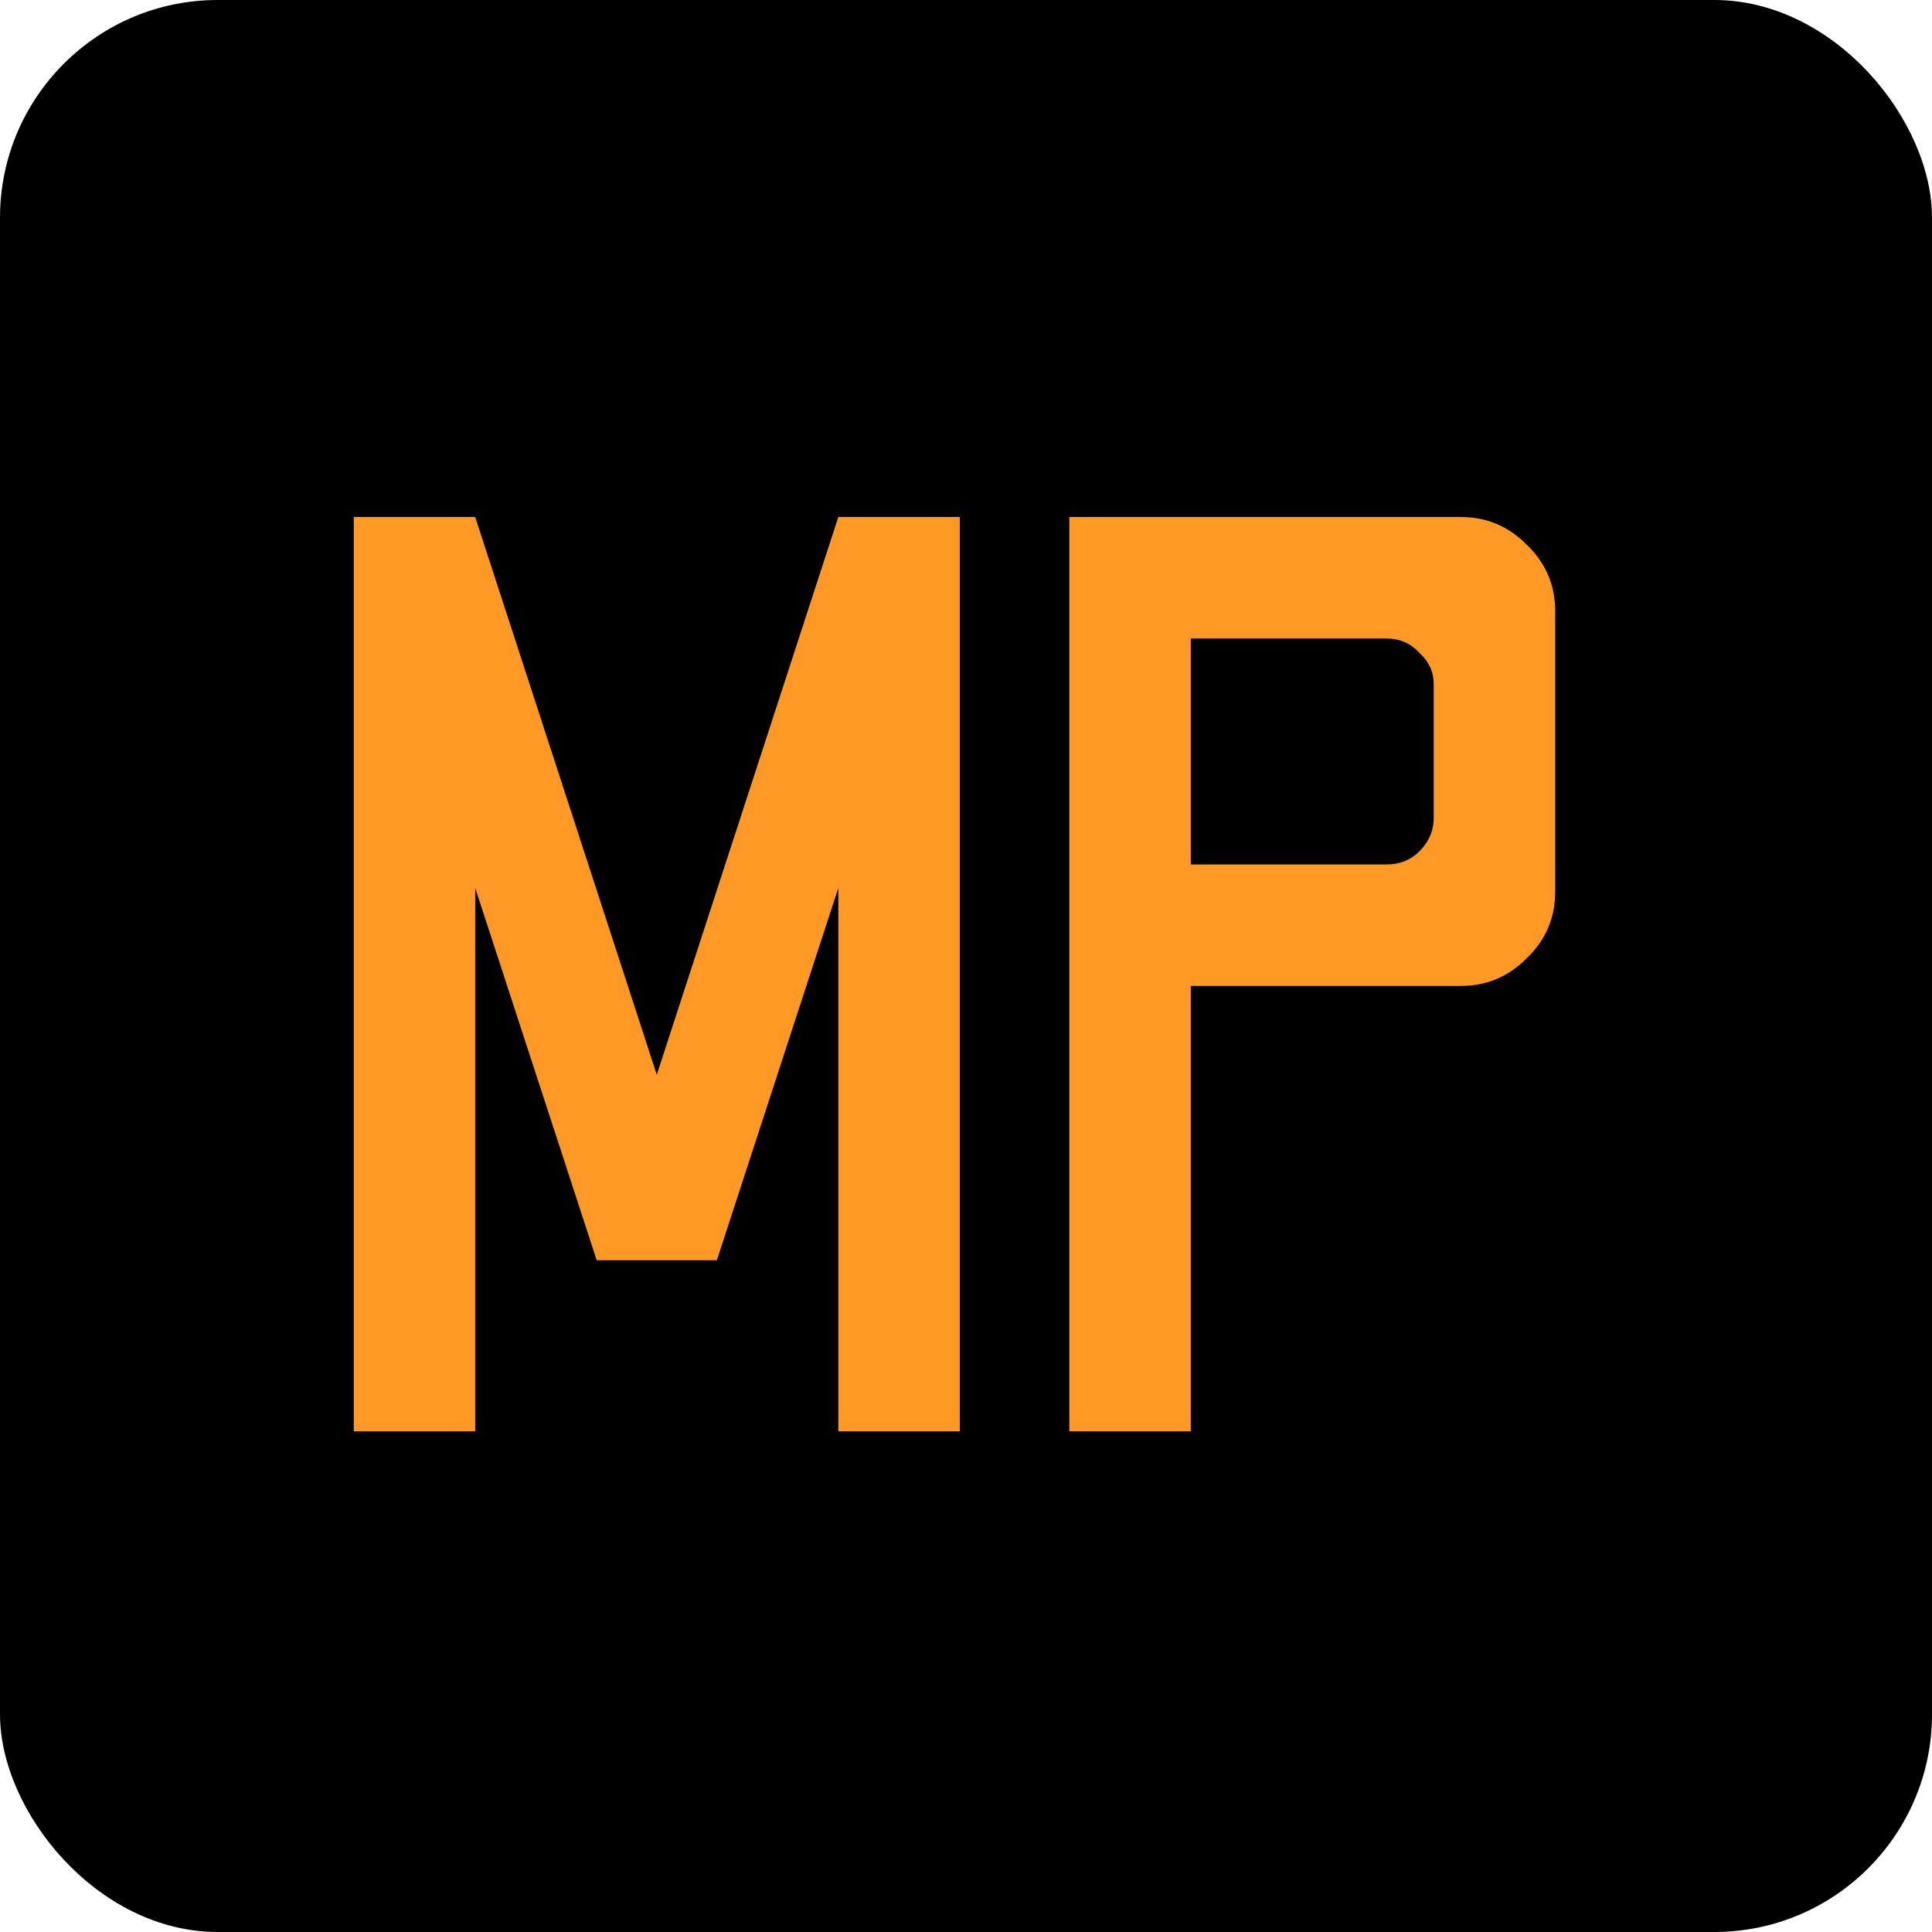
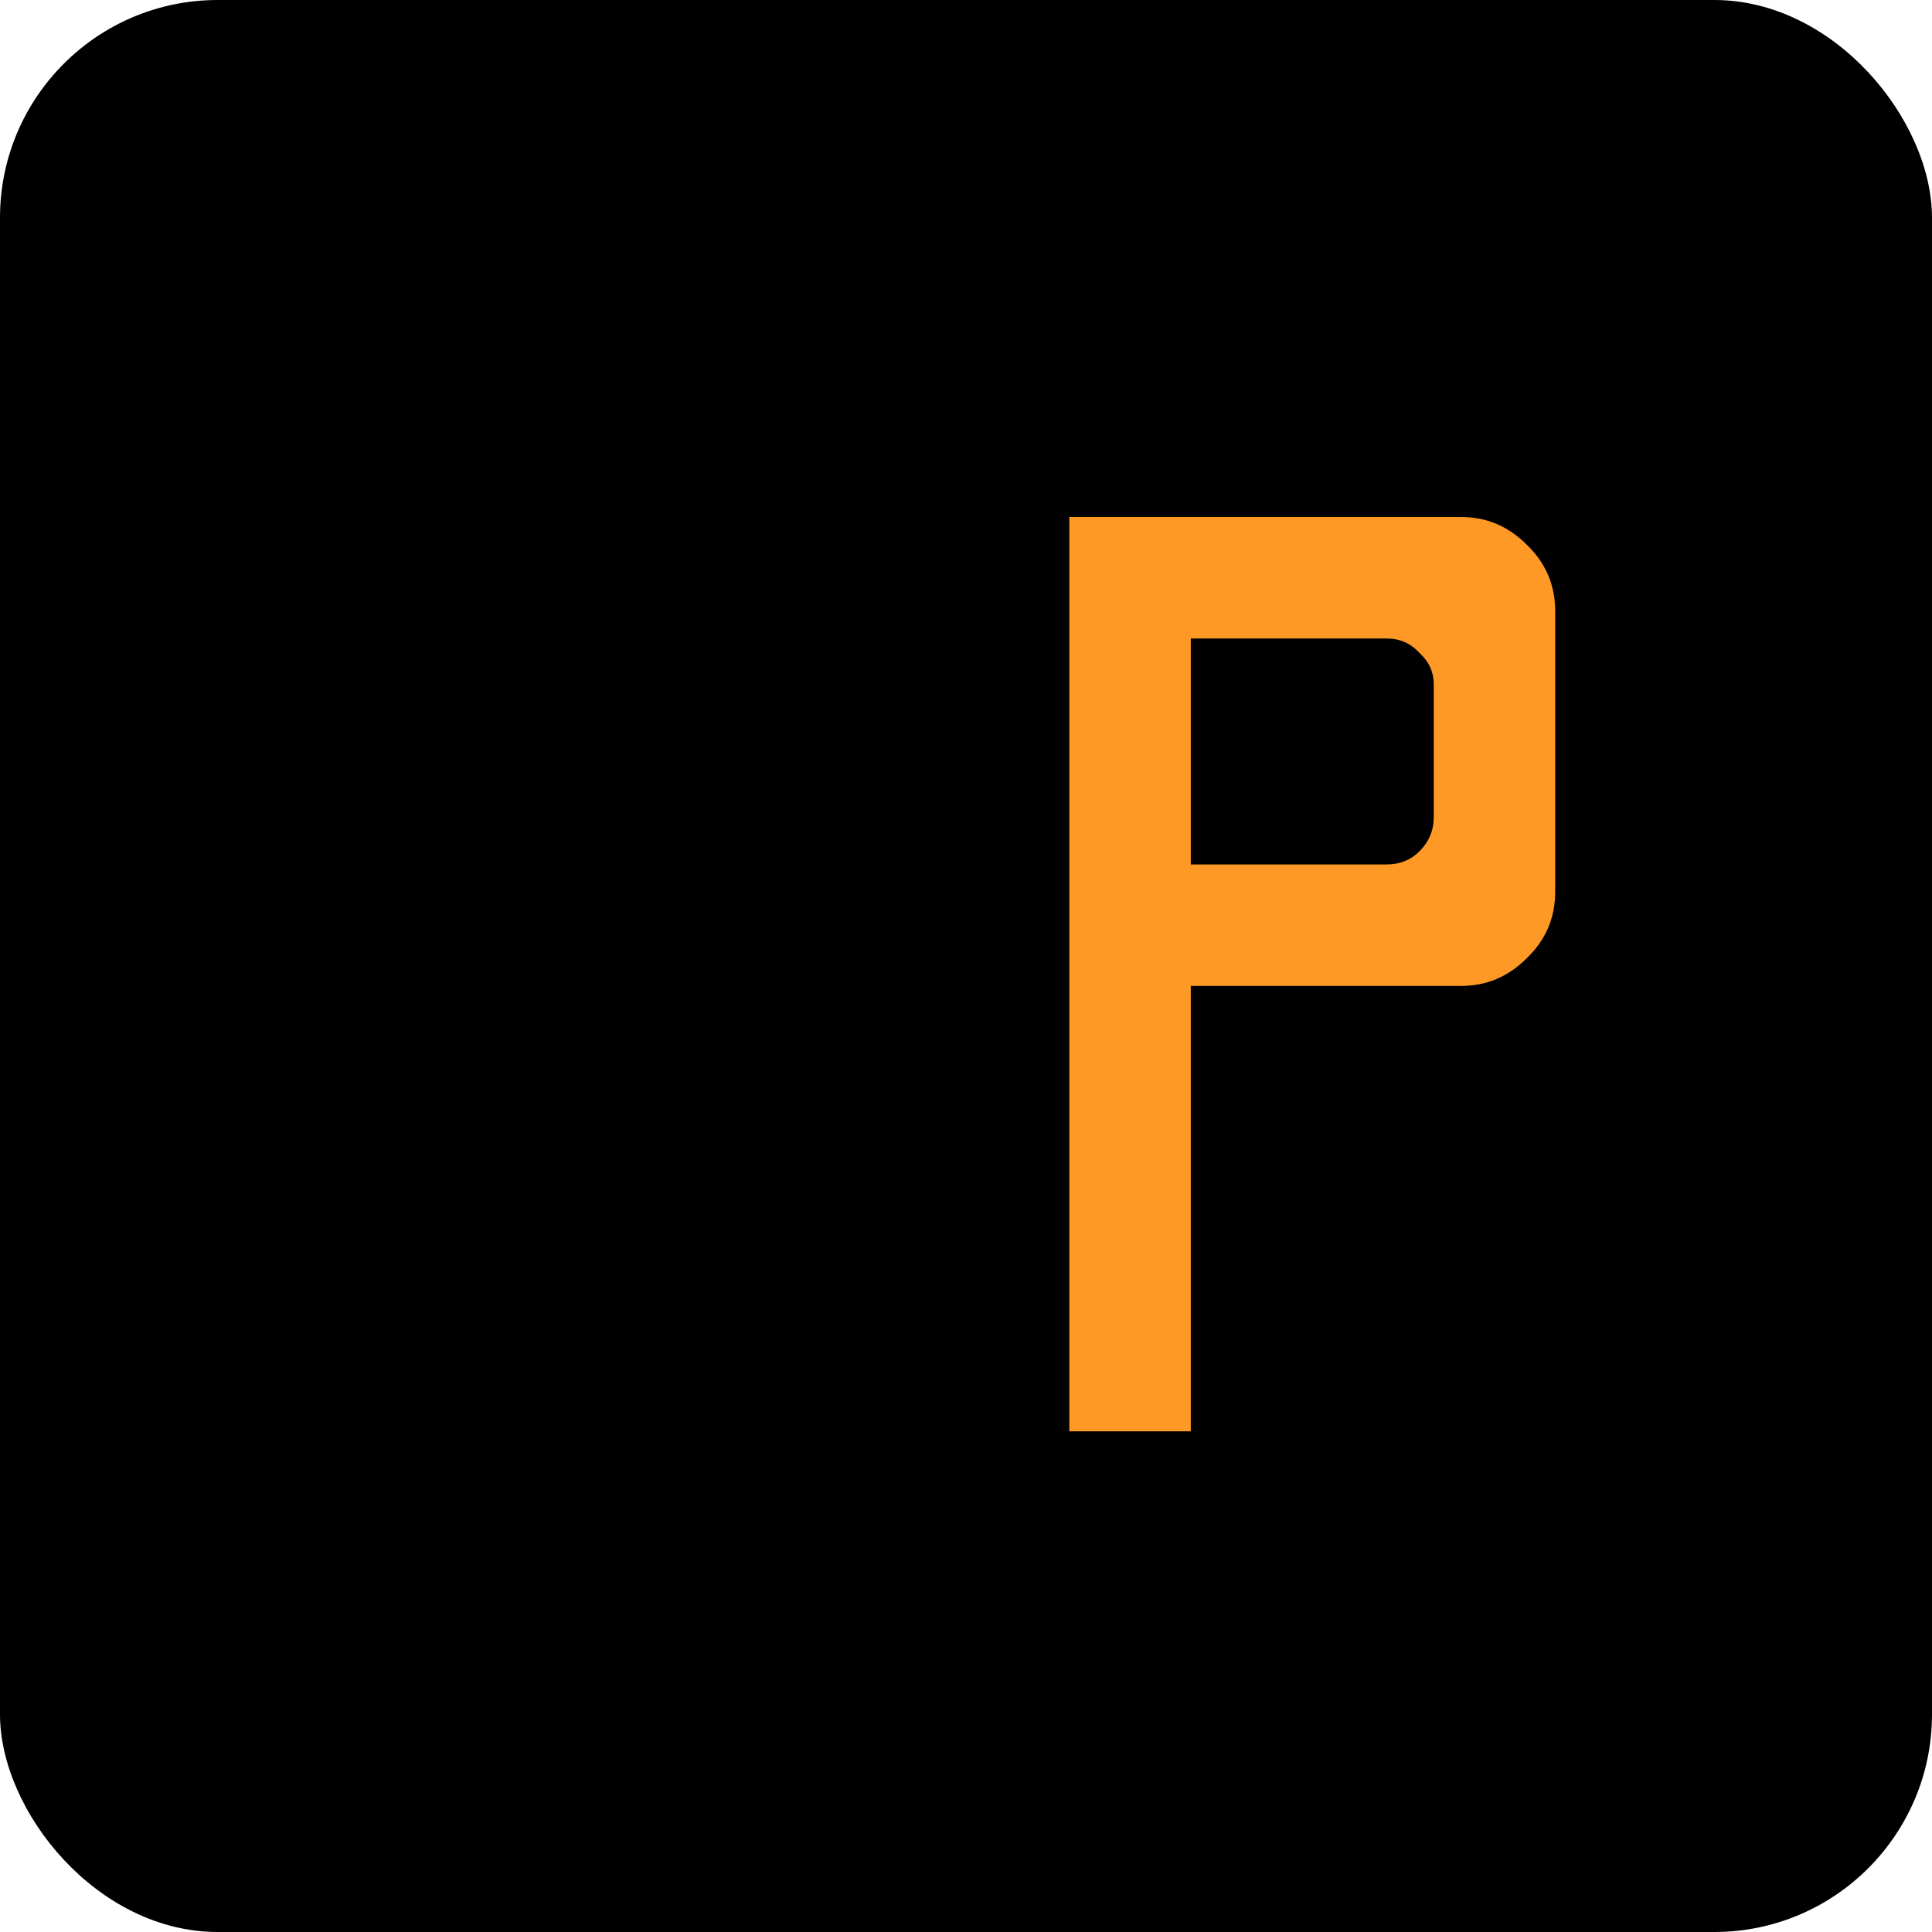
<svg xmlns="http://www.w3.org/2000/svg" width="71" height="71" viewBox="0 0 71 71" fill="none">
  <rect width="71" height="71" rx="8" fill="black" />
  <path d="M39.297 52.6V19H53.697C54.625 19 55.425 19.336 56.097 20.008C56.801 20.68 57.153 21.496 57.153 22.456V32.776C57.153 33.736 56.801 34.552 56.097 35.224C55.425 35.896 54.625 36.232 53.697 36.232H43.761V52.6H39.297ZM43.761 31.768H50.961C51.441 31.768 51.841 31.608 52.161 31.288C52.513 30.936 52.689 30.52 52.689 30.04V25.144C52.689 24.696 52.513 24.312 52.161 23.992C51.841 23.64 51.441 23.464 50.961 23.464H43.761V31.768Z" fill="#FF9925" />
-   <path d="M13 52.6V19H17.464L24.136 39.496L30.808 19H35.272V52.6H30.808V32.632L26.344 46.312H21.928L17.464 32.632V52.6H13Z" fill="#FF9925" />
</svg>